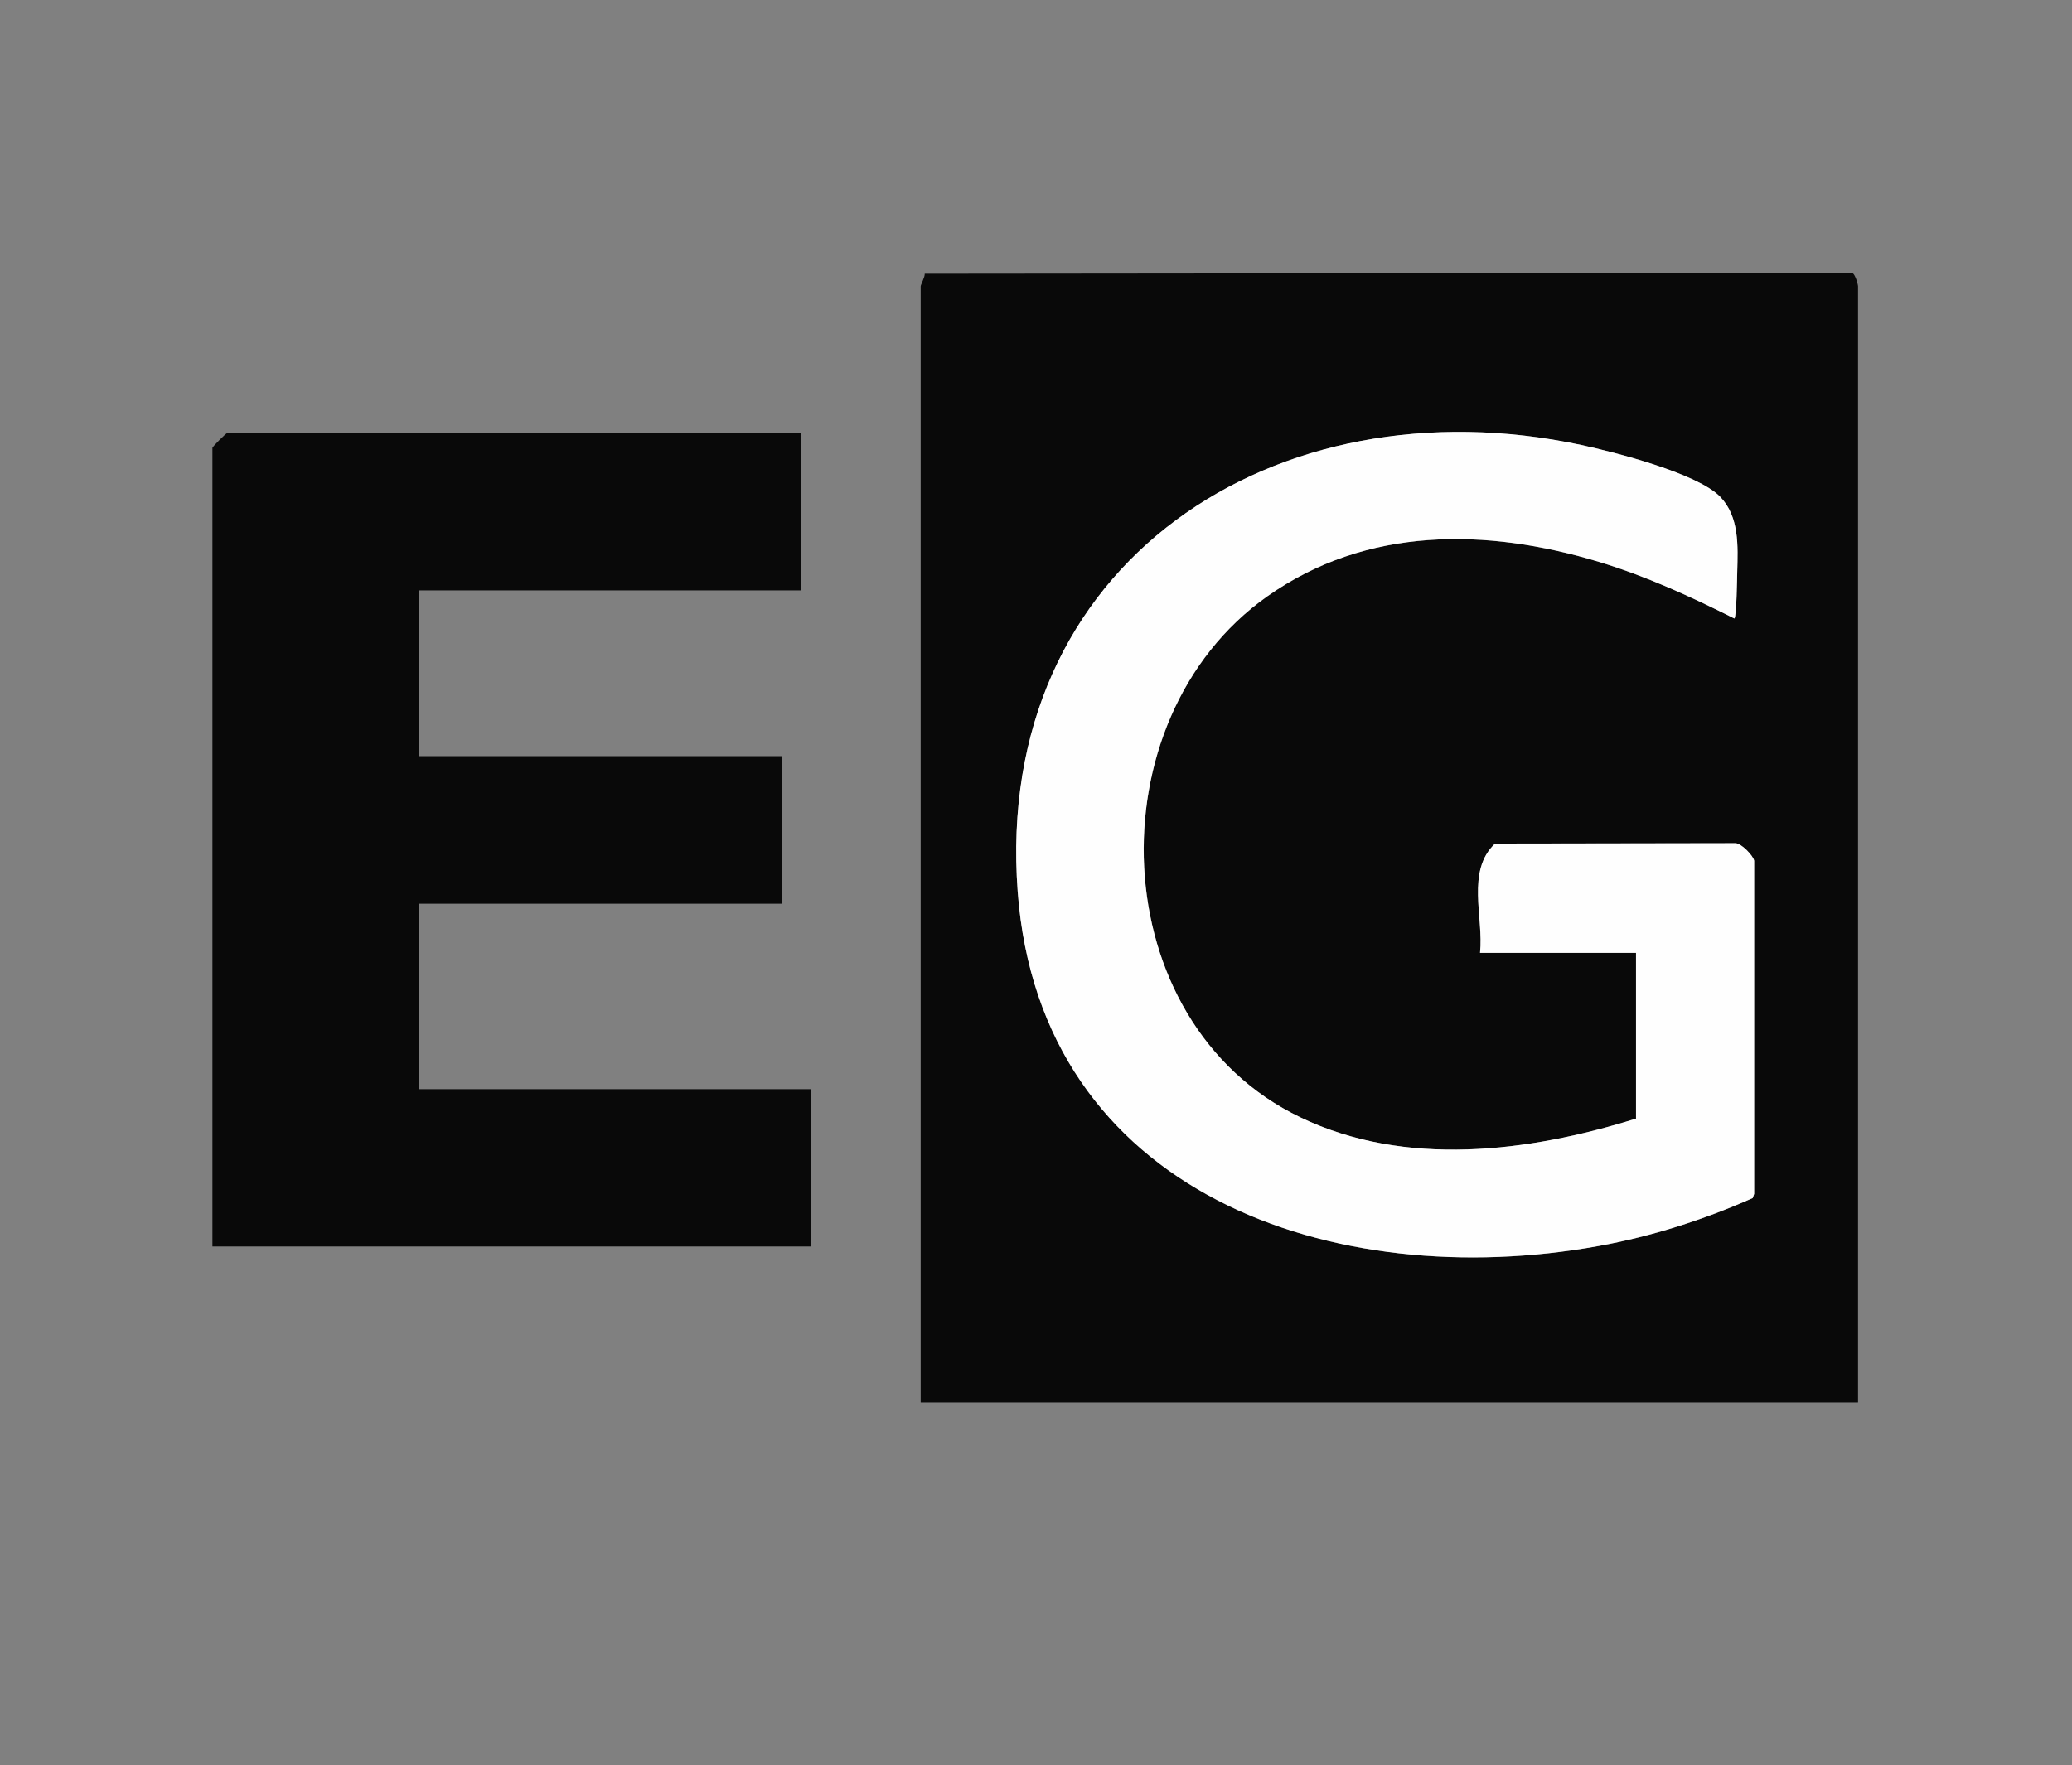
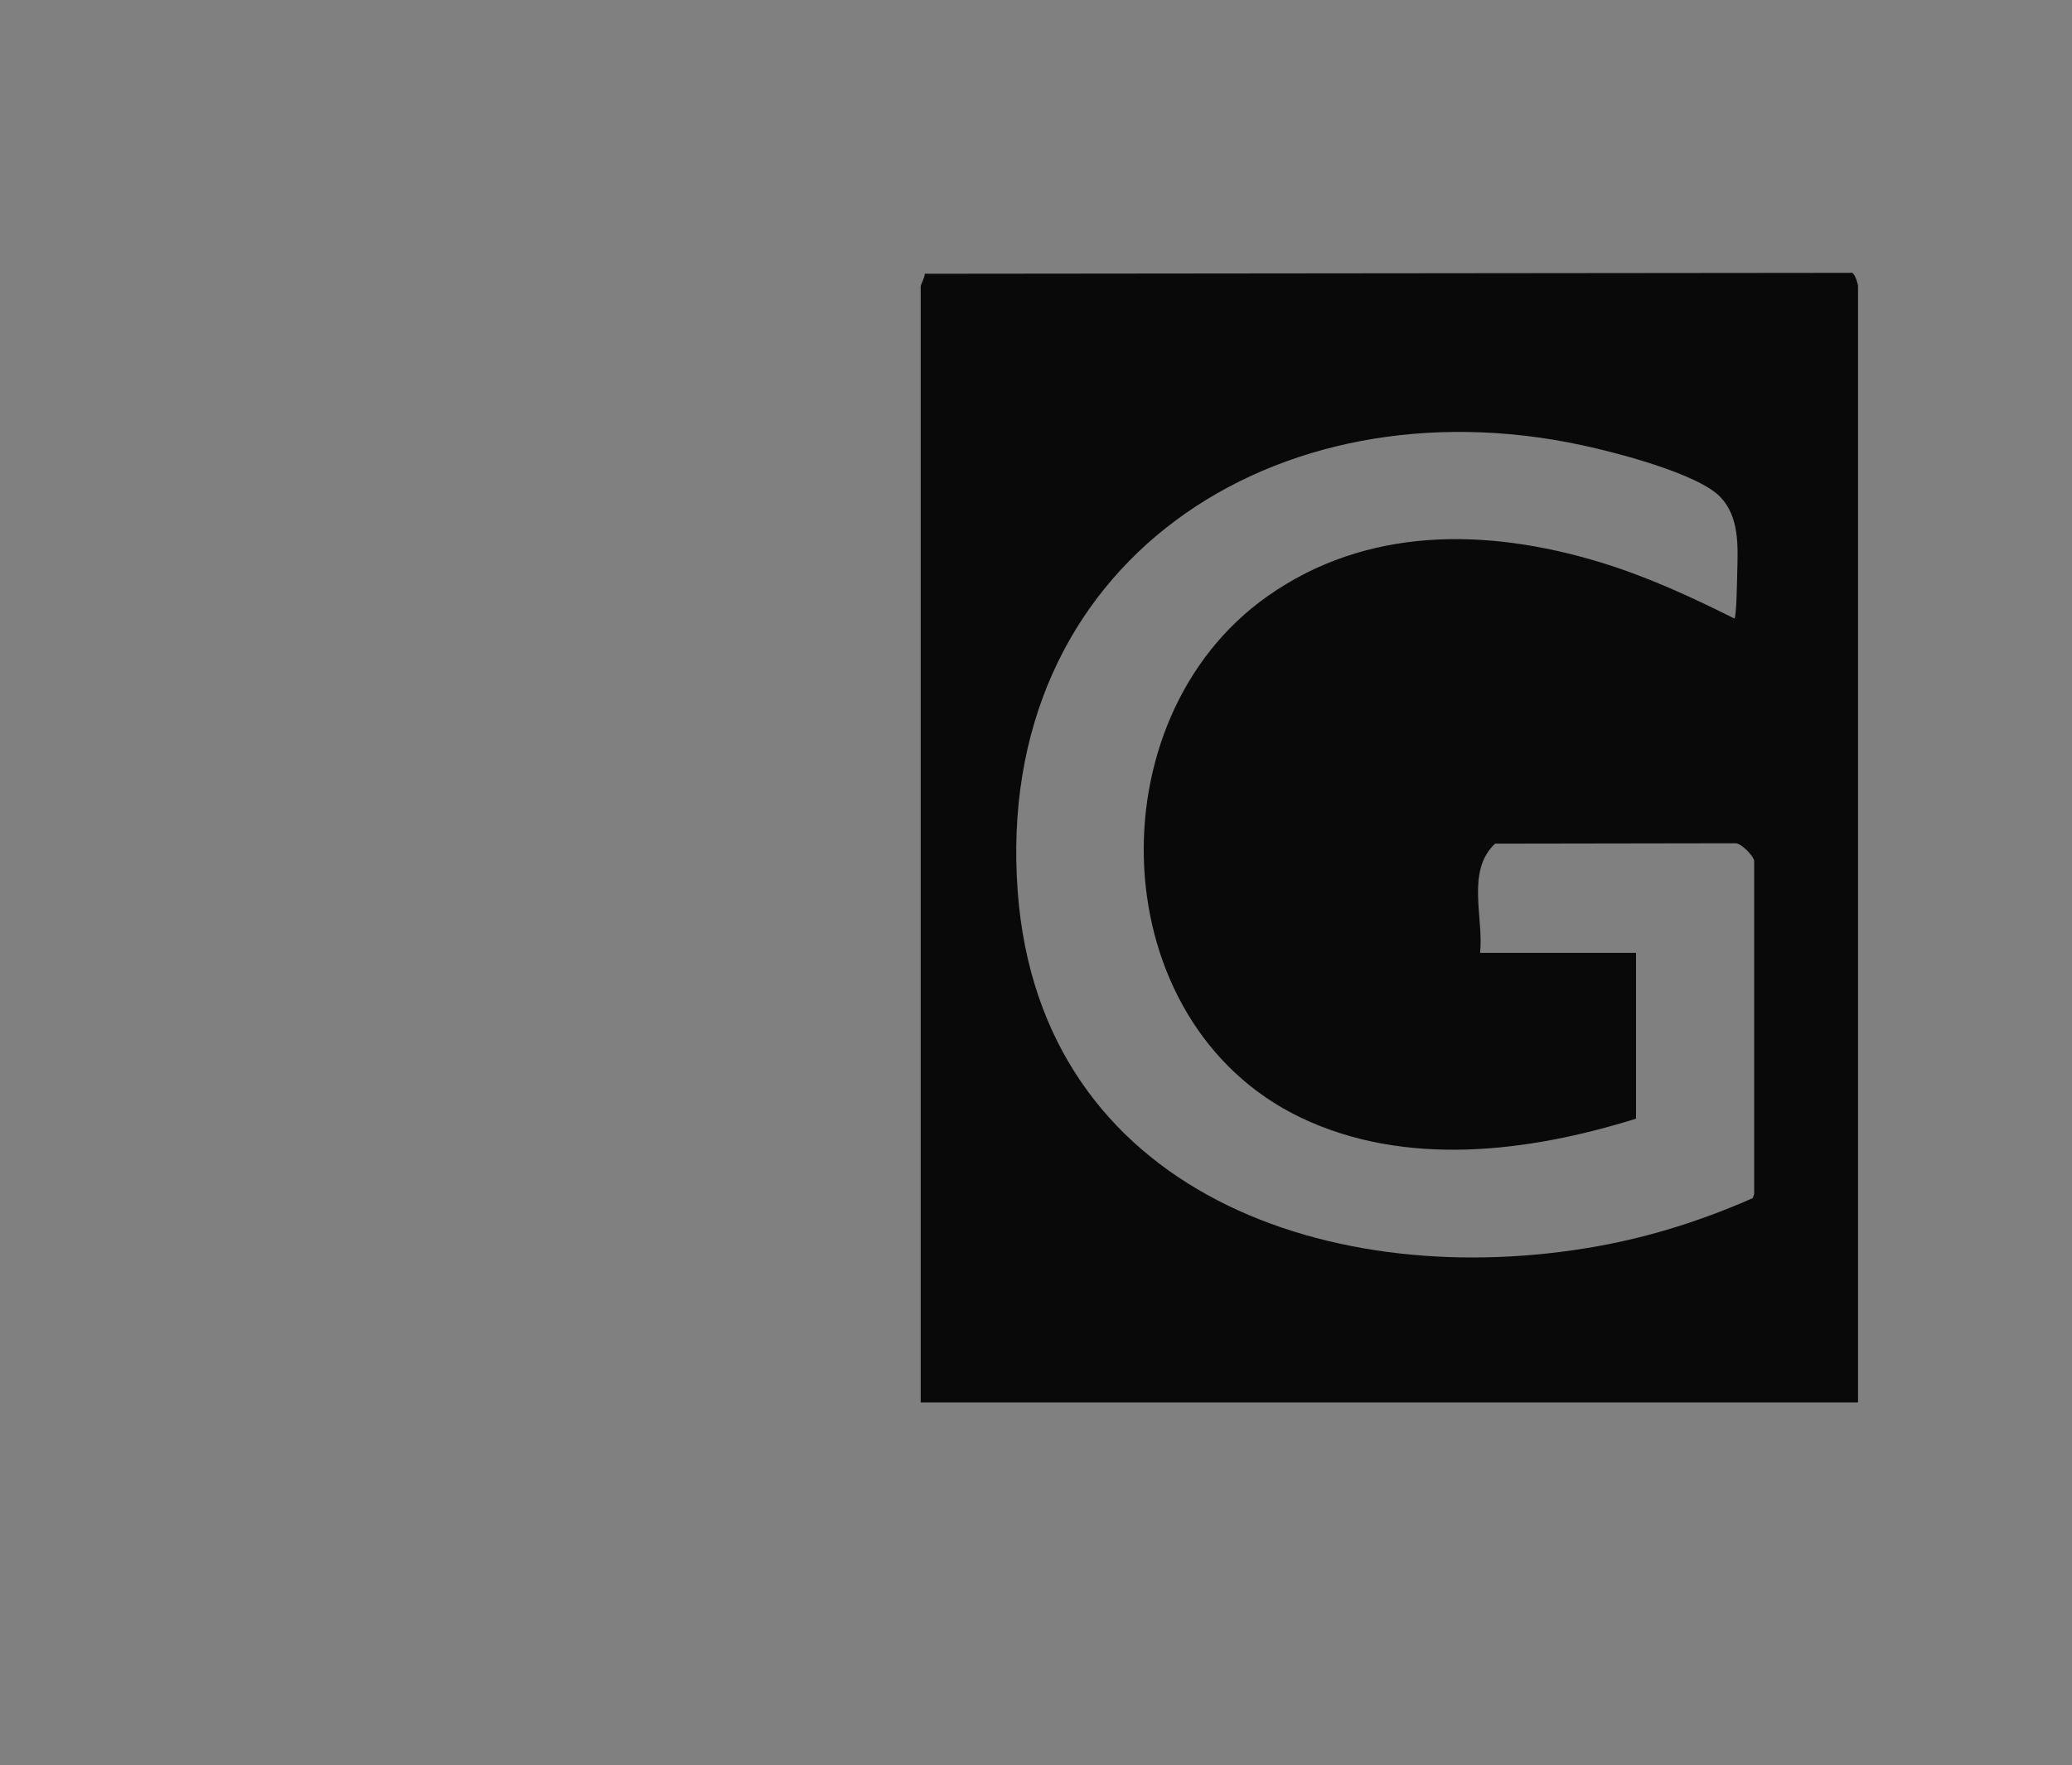
<svg xmlns="http://www.w3.org/2000/svg" id="Layer_1" version="1.1" viewBox="0 0 595.28 507.18">
  <rect x="0" y="0" width="595.28" height="507.18" fill="#808080" stroke="none" />
  <defs>
    <style>
      .st0 {
        fill: #fefefe;
      }

      .st1 {
        fill: #090909;
      }
    </style>
  </defs>
  <path class="st1" d="M533.82,403h-269.31V82.26c0-.45,1.26-2.71,1.16-3.6l265.94-.26c1.18-.62,2.2,3.3,2.2,3.86v320.74ZM425.21,273.81h44.82v47.64c-30.82,9.64-66.28,14.1-96.37-.33-56.86-27.27-59.78-114.32-9.54-149.77,28.52-20.13,62.95-19.65,95.32-9.87,13.49,4.08,26.3,9.96,38.85,16.26.63-.45.77-11.78.82-13.52.19-7.25.62-15.67-4.85-21.4-6.49-6.78-30.38-12.9-39.96-14.94-87.67-18.73-169,33.64-161.91,128.38,6.51,86.97,90.95,115.52,166.82,101.81,15.28-2.76,30.19-7.52,44.35-13.79l.41-1.2v-95.72c-.19-1.4-3.76-5.15-5.45-5.05l-68.98.11c-8.4,7.85-3.24,21.25-4.32,31.41Z" />
-   <path class="st1" d="M230.2,124.44v45.21h-109.82v47.64h104.17v42.39h-104.17v53.29h112.65v45.21H61.03v-229.5c0-.3,3.94-4.24,4.24-4.24h164.93Z" />
-   <path class="st0" d="M425.21,273.81c1.09-10.15-4.08-23.56,4.32-31.41l68.98-.11c1.69-.1,5.26,3.65,5.45,5.05v95.72s-.41,1.2-.41,1.2c-14.16,6.27-29.07,11.03-44.35,13.79-75.87,13.71-160.31-14.85-166.82-101.81-7.1-94.74,74.23-147.1,161.91-128.38,9.58,2.05,33.47,8.16,39.96,14.94,5.48,5.72,5.04,14.15,4.85,21.4-.04,1.74-.19,13.07-.82,13.52-12.55-6.3-25.36-12.18-38.85-16.26-32.37-9.78-66.8-10.25-95.32,9.87-50.24,35.45-47.32,122.5,9.54,149.77,30.09,14.43,65.55,9.97,96.37.33v-47.64h-44.82Z" />
</svg>